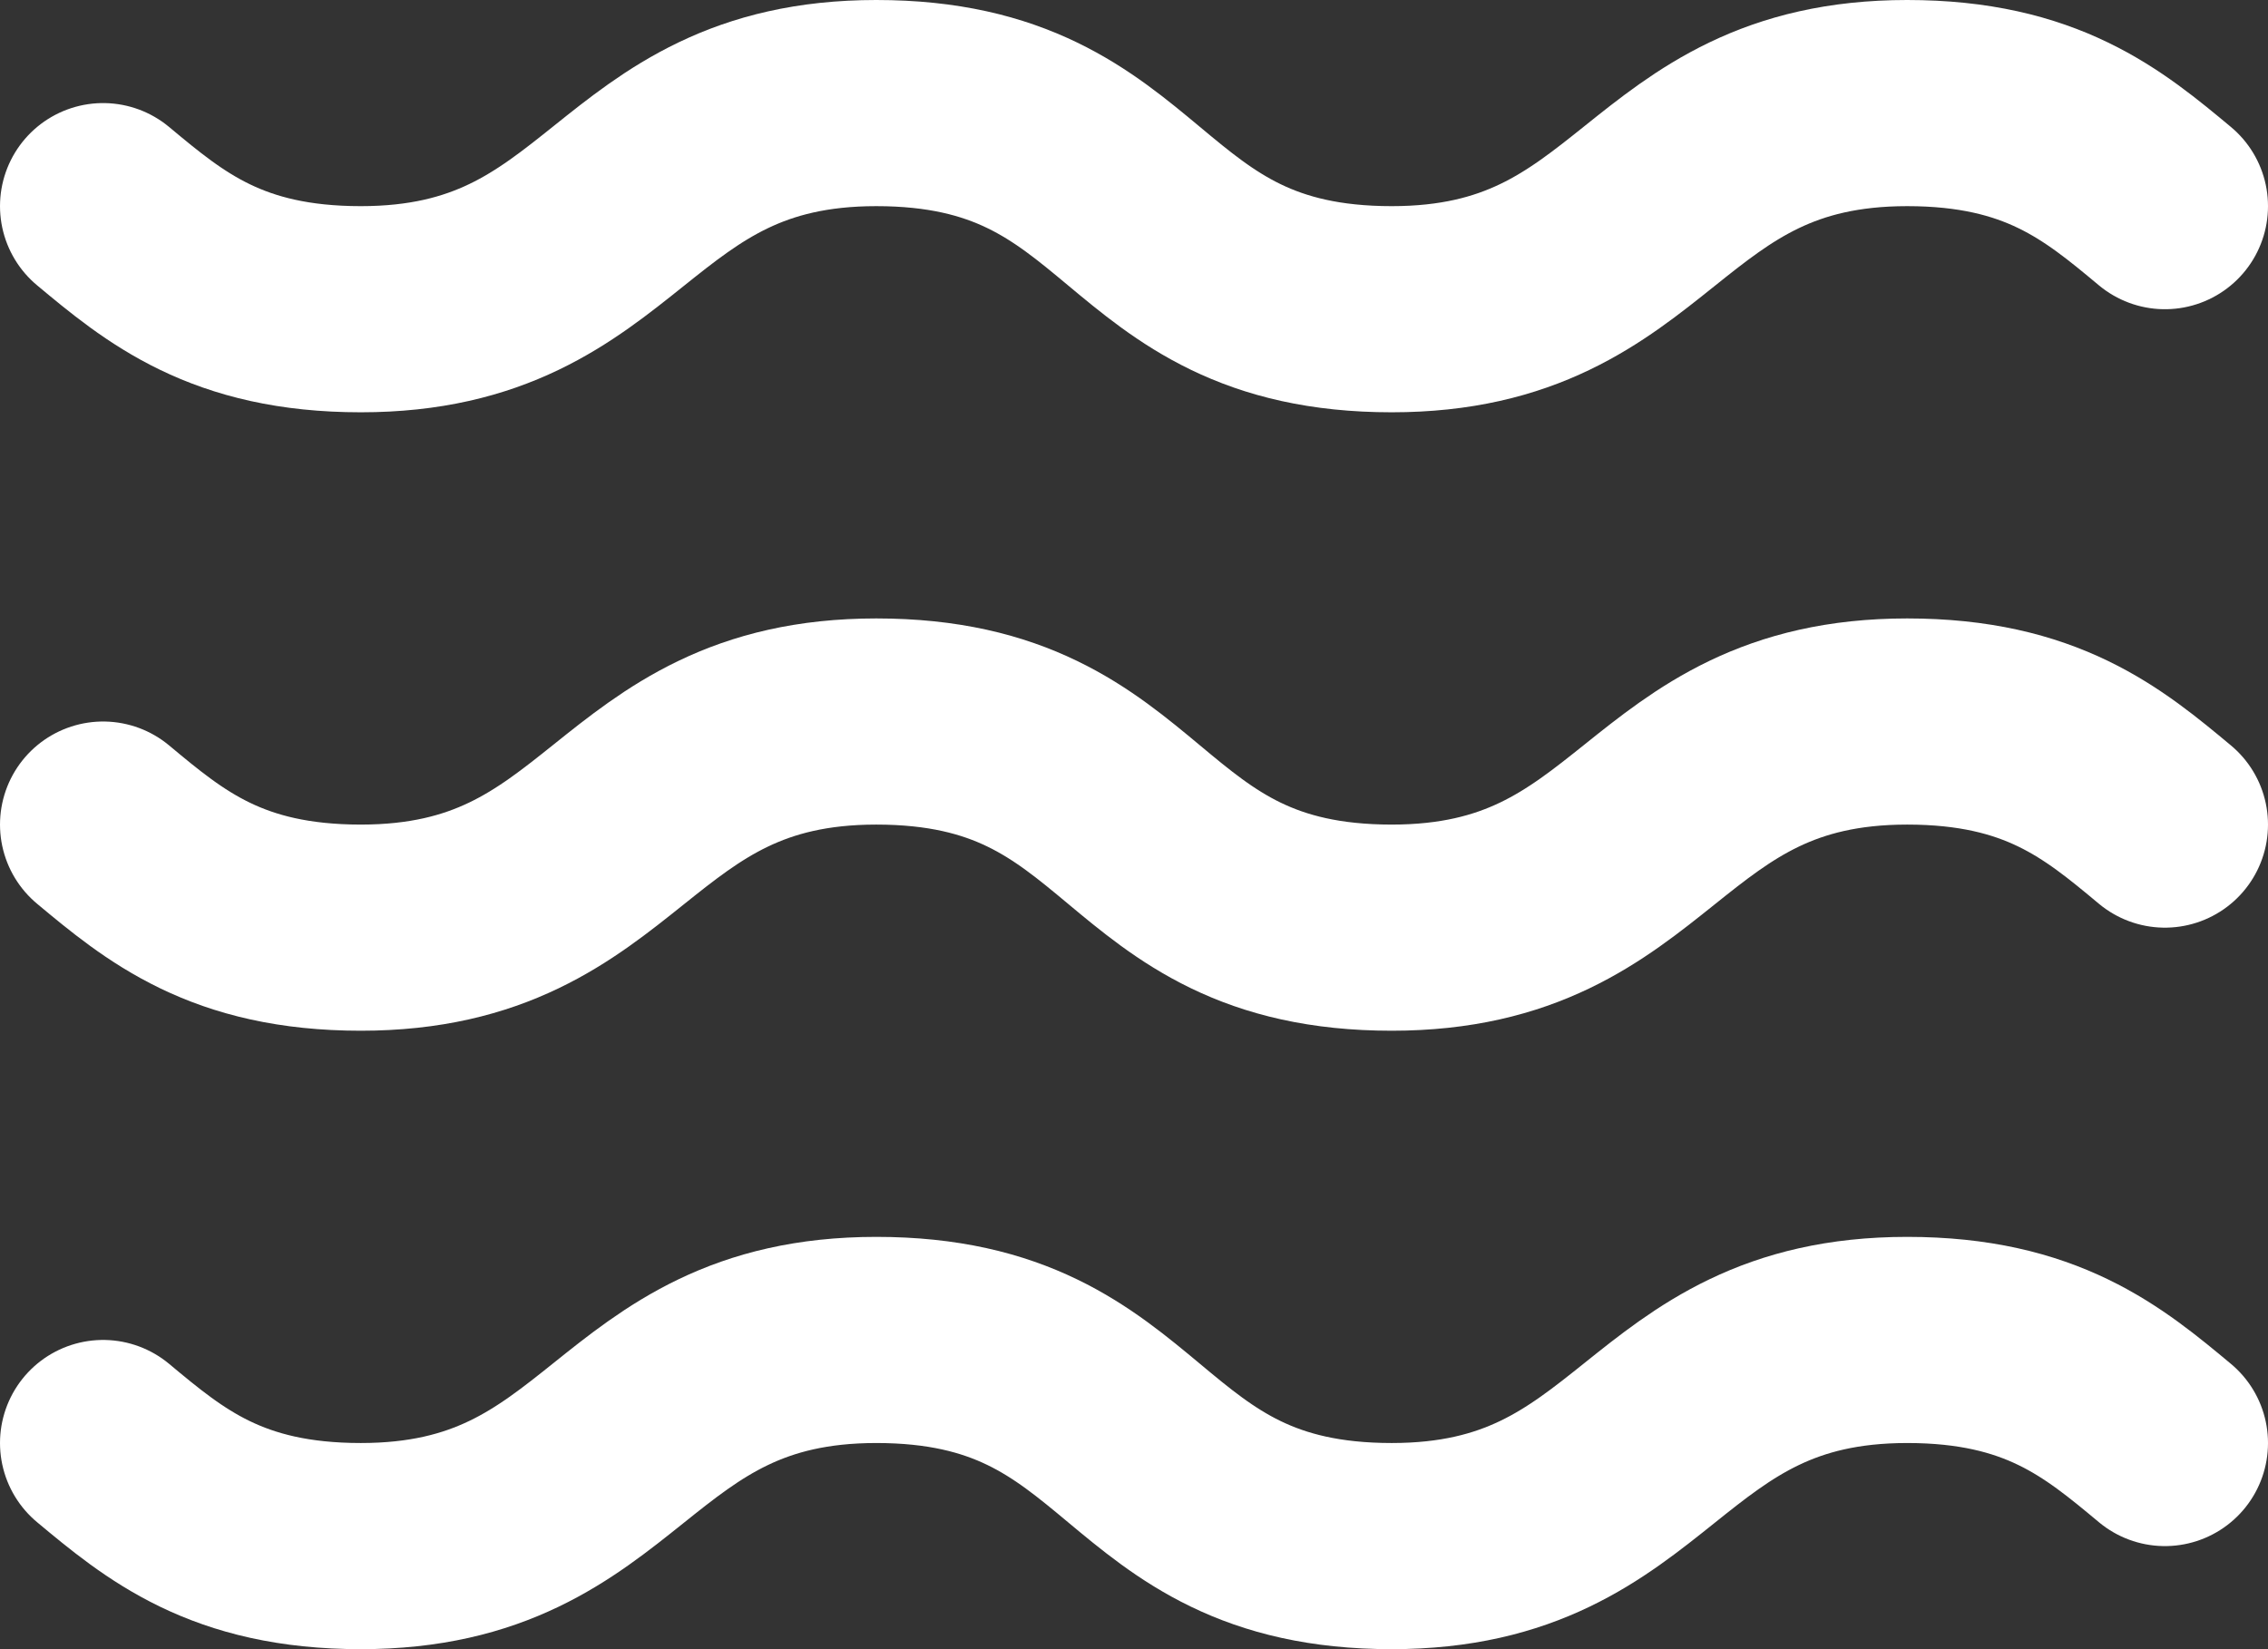
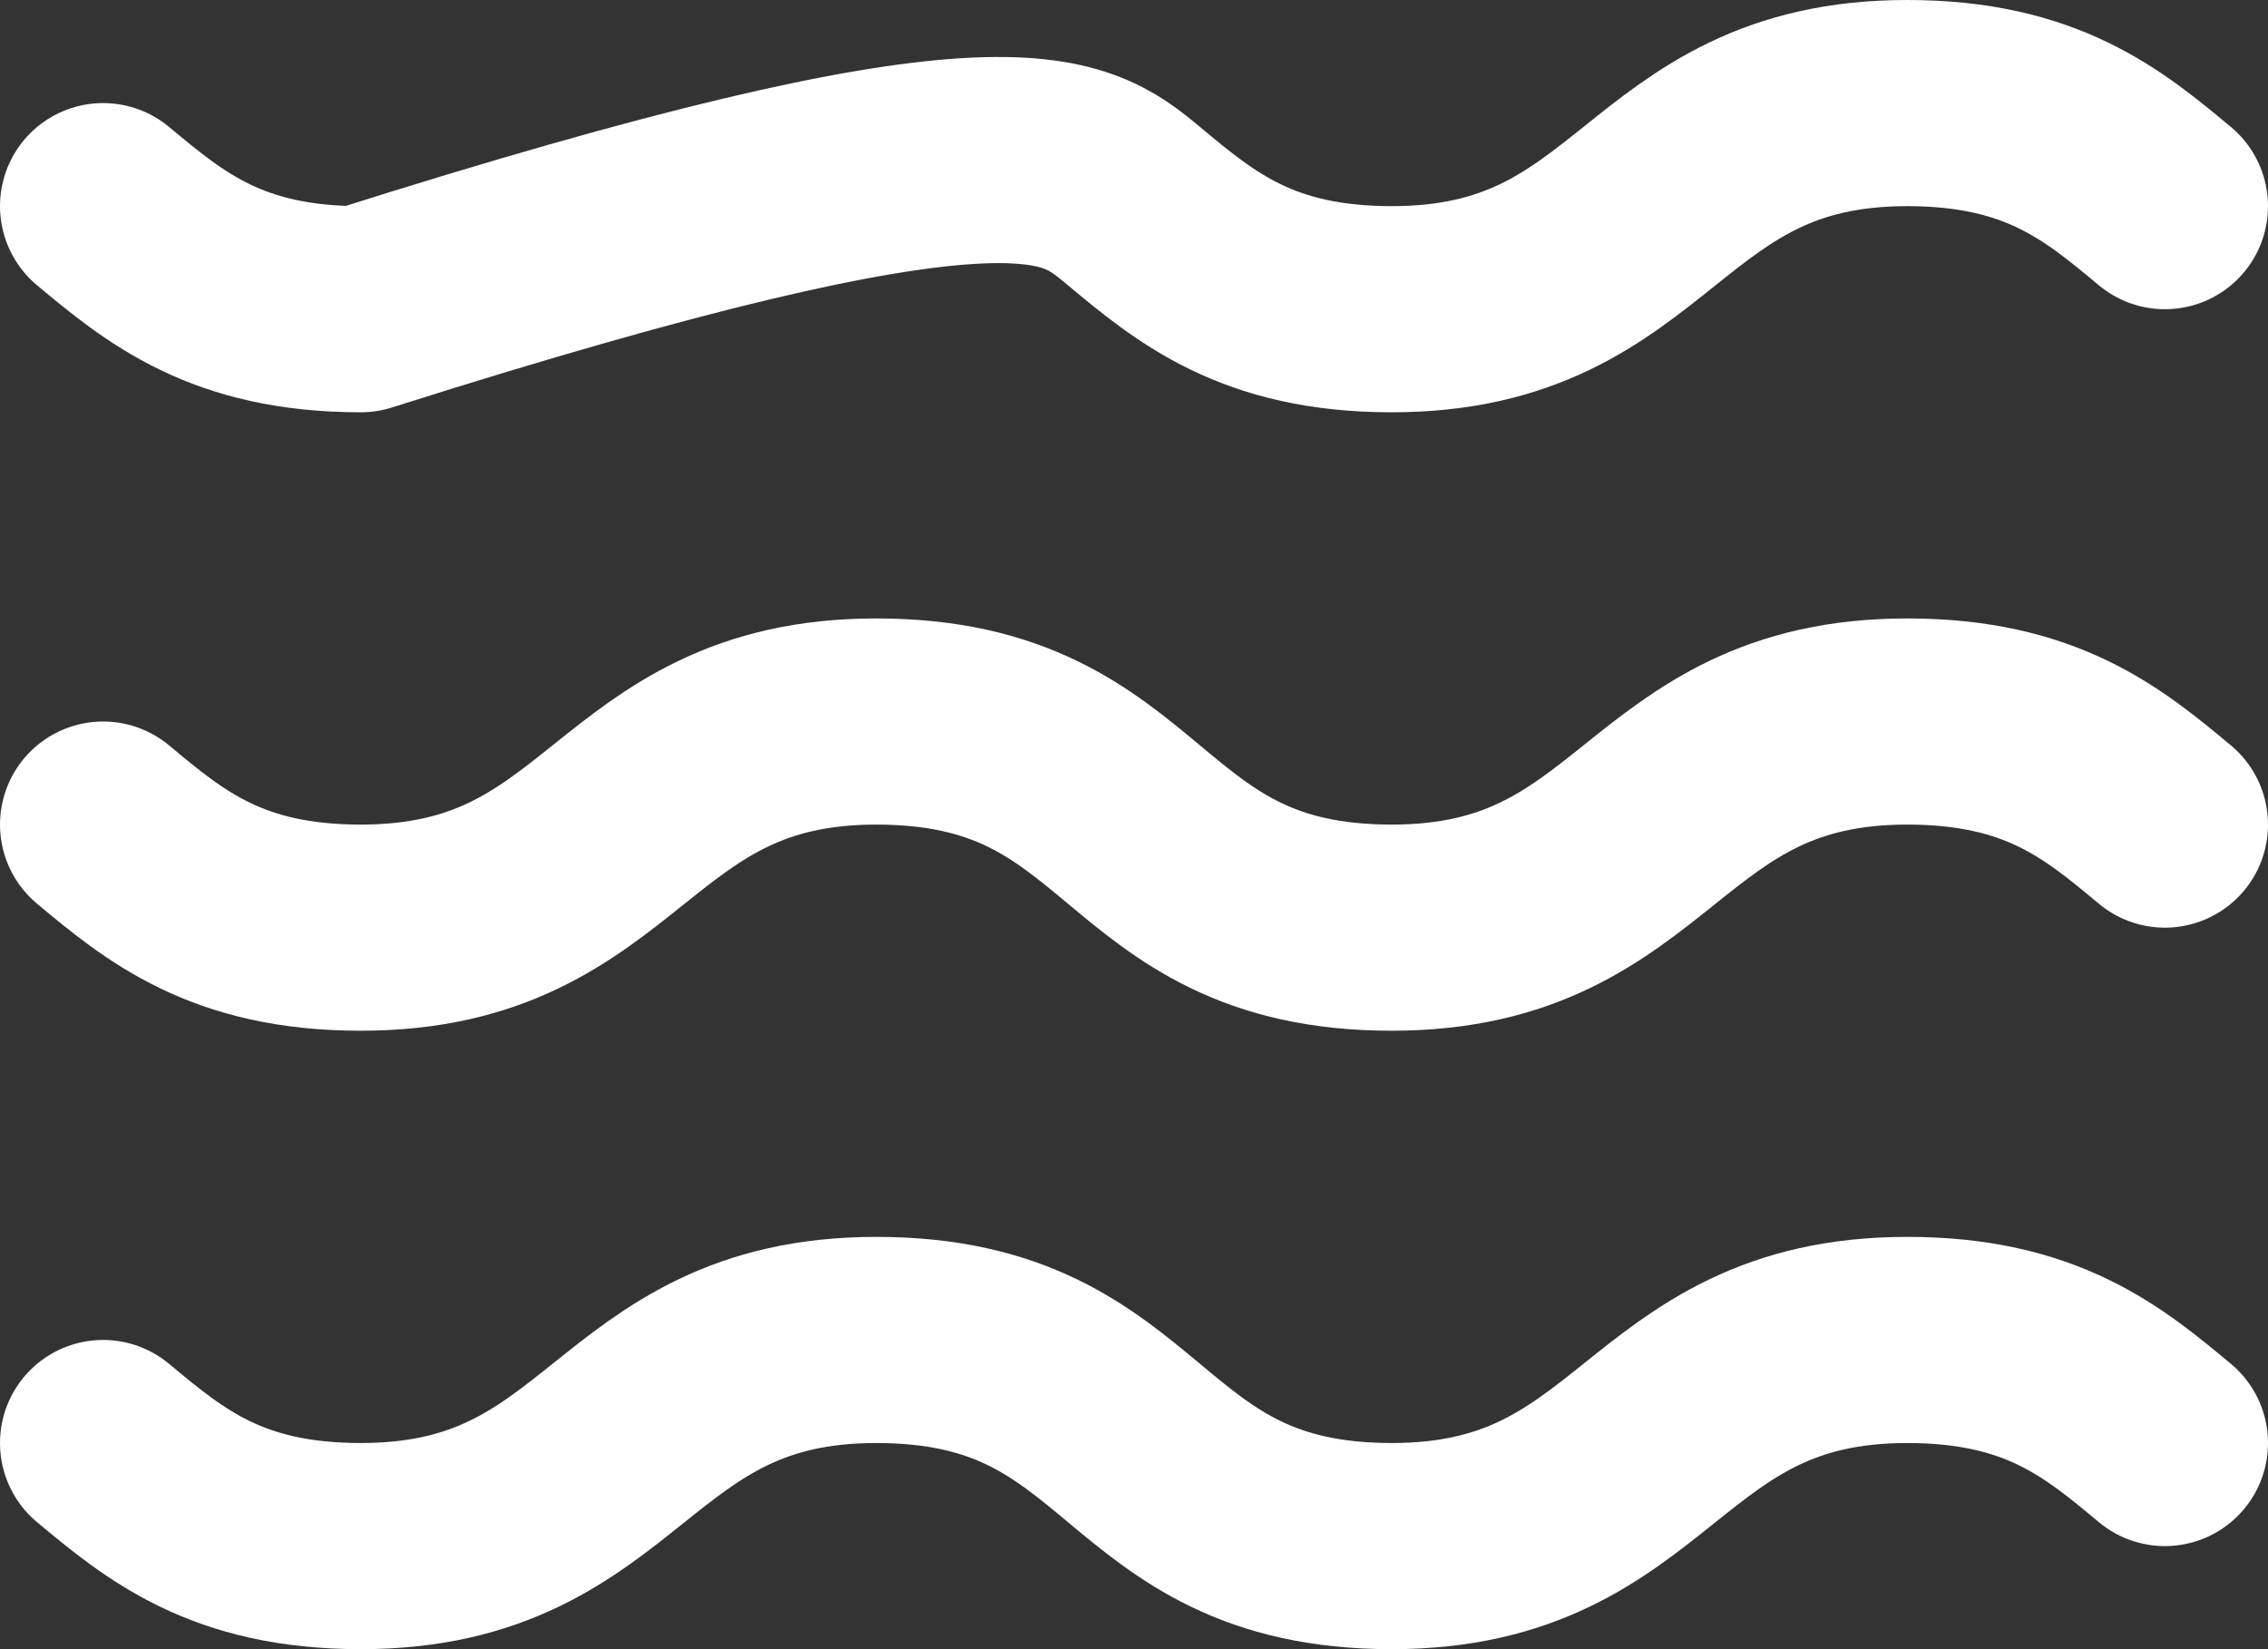
<svg xmlns="http://www.w3.org/2000/svg" width="22" height="16" viewBox="0 0 22 16" fill="none">
  <rect x="0" y="0" width="22" height="16" fill="#333333" stroke="none" />
-   <path d="M1 2C1.6 2.5 2.2 3 3.5 3C6 3 6 1 8.5 1C9.8 1 10.4 1.5 11 2C11.6 2.5 12.2 3 13.5 3C16 3 16 1 18.5 1C19.8 1 20.4 1.5 21 2M1 14C1.6 14.5 2.2 15 3.5 15C6 15 6 13 8.5 13C9.8 13 10.4 13.5 11 14C11.6 14.5 12.2 15 13.5 15C16 15 16 13 18.5 13C19.8 13 20.4 13.5 21 14M1 8C1.6 8.5 2.2 9 3.5 9C6 9 6 7 8.5 7C9.8 7 10.4 7.5 11 8C11.6 8.5 12.2 9 13.5 9C16 9 16 7 18.5 7C19.8 7 20.4 7.5 21 8" stroke="white" stroke-width="2" stroke-linecap="round" stroke-linejoin="round" />
+   <path d="M1 2C1.6 2.5 2.2 3 3.5 3C9.8 1 10.4 1.5 11 2C11.6 2.5 12.2 3 13.5 3C16 3 16 1 18.5 1C19.8 1 20.4 1.5 21 2M1 14C1.6 14.5 2.2 15 3.5 15C6 15 6 13 8.5 13C9.8 13 10.4 13.5 11 14C11.6 14.5 12.2 15 13.5 15C16 15 16 13 18.5 13C19.8 13 20.4 13.5 21 14M1 8C1.6 8.5 2.2 9 3.5 9C6 9 6 7 8.5 7C9.8 7 10.4 7.5 11 8C11.6 8.5 12.2 9 13.5 9C16 9 16 7 18.5 7C19.8 7 20.4 7.5 21 8" stroke="white" stroke-width="2" stroke-linecap="round" stroke-linejoin="round" />
</svg>